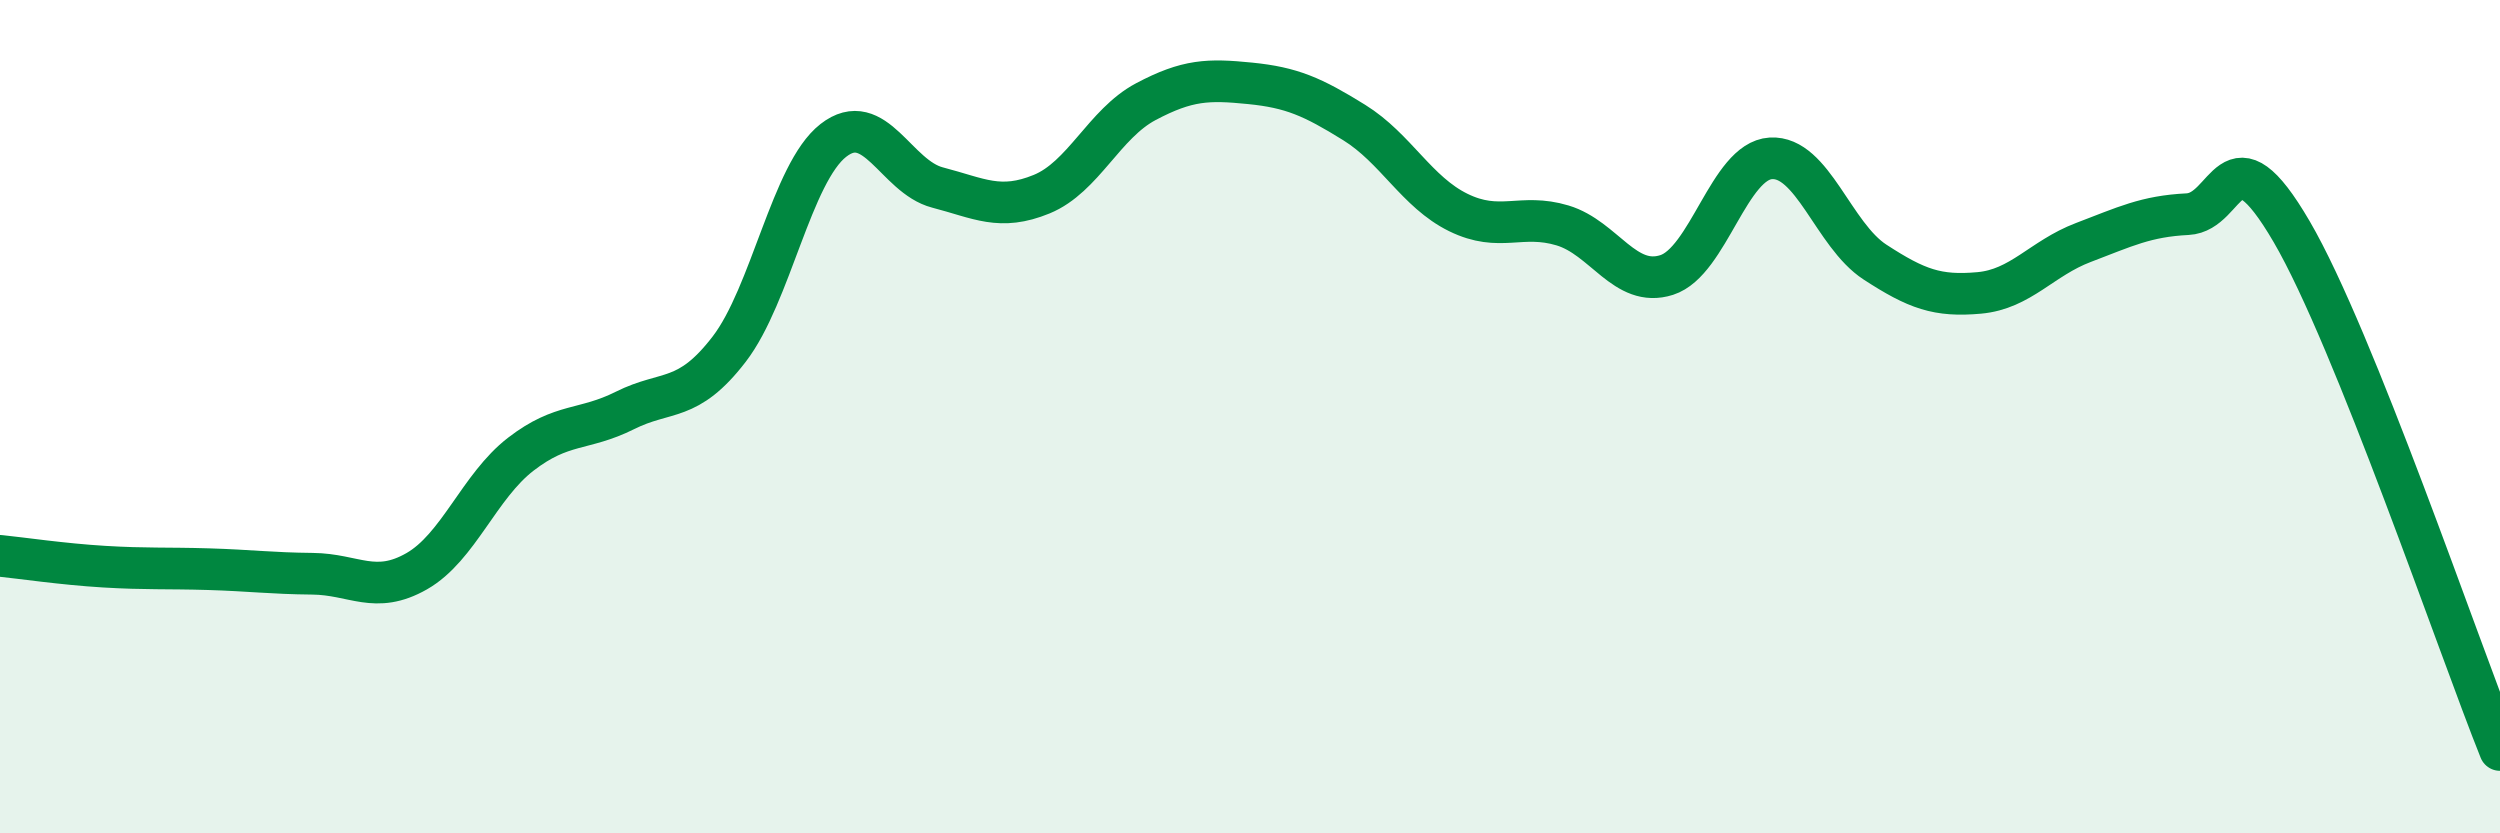
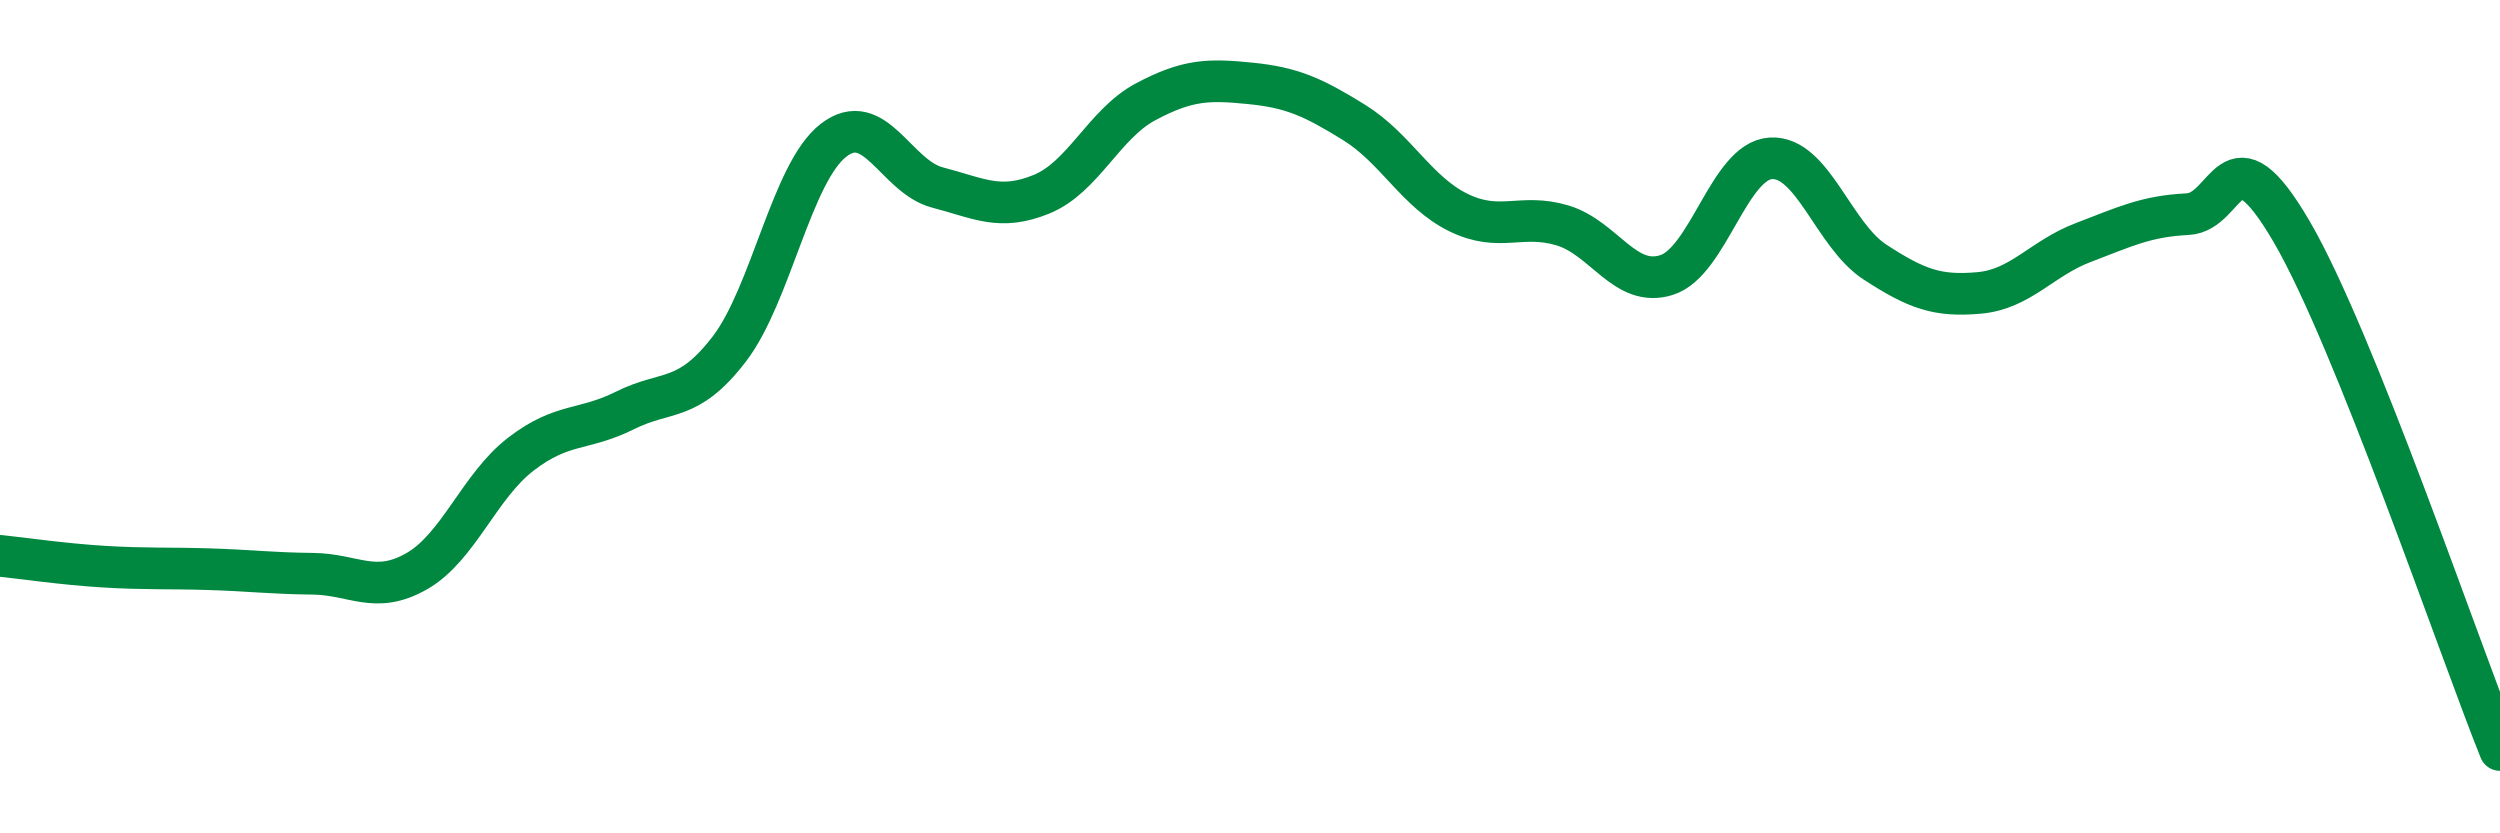
<svg xmlns="http://www.w3.org/2000/svg" width="60" height="20" viewBox="0 0 60 20">
-   <path d="M 0,13.34 C 0.5,13.39 1.5,13.54 2.5,13.6 C 3.5,13.66 4,13.63 5,13.66 C 6,13.69 6.5,13.76 7.5,13.77 C 8.5,13.78 9,14.28 10,13.71 C 11,13.14 11.5,11.67 12.5,10.9 C 13.5,10.13 14,10.35 15,9.85 C 16,9.35 16.5,9.68 17.5,8.38 C 18.5,7.08 19,4.15 20,3.37 C 21,2.59 21.5,4.24 22.5,4.5 C 23.5,4.76 24,5.07 25,4.66 C 26,4.25 26.5,2.97 27.5,2.44 C 28.5,1.91 29,1.9 30,2 C 31,2.1 31.5,2.32 32.5,2.94 C 33.5,3.56 34,4.61 35,5.1 C 36,5.59 36.5,5.11 37.5,5.41 C 38.5,5.71 39,6.92 40,6.6 C 41,6.28 41.5,3.86 42.5,3.8 C 43.5,3.74 44,5.64 45,6.29 C 46,6.94 46.5,7.12 47.5,7.03 C 48.5,6.94 49,6.2 50,5.82 C 51,5.44 51.5,5.19 52.5,5.14 C 53.5,5.09 53.5,2.99 55,5.56 C 56.5,8.13 59,15.51 60,18L60 20L0 20Z" fill="#008740" opacity="0.1" stroke-linecap="round" stroke-linejoin="round" />
  <path d="M 0,13.34 C 0.5,13.39 1.5,13.54 2.5,13.6 C 3.5,13.66 4,13.63 5,13.66 C 6,13.69 6.5,13.76 7.5,13.77 C 8.5,13.78 9,14.28 10,13.71 C 11,13.14 11.5,11.67 12.5,10.9 C 13.5,10.13 14,10.35 15,9.85 C 16,9.35 16.5,9.68 17.5,8.38 C 18.5,7.08 19,4.15 20,3.37 C 21,2.59 21.5,4.24 22.5,4.5 C 23.5,4.76 24,5.07 25,4.66 C 26,4.25 26.5,2.97 27.5,2.44 C 28.5,1.91 29,1.9 30,2 C 31,2.1 31.5,2.32 32.5,2.94 C 33.5,3.56 34,4.61 35,5.1 C 36,5.59 36.5,5.11 37.5,5.41 C 38.5,5.71 39,6.92 40,6.6 C 41,6.28 41.5,3.86 42.5,3.8 C 43.5,3.74 44,5.64 45,6.29 C 46,6.94 46.5,7.12 47.5,7.03 C 48.5,6.94 49,6.2 50,5.82 C 51,5.44 51.5,5.19 52.5,5.14 C 53.5,5.09 53.5,2.99 55,5.56 C 56.5,8.13 59,15.51 60,18" stroke="#008740" stroke-width="1" fill="none" stroke-linecap="round" stroke-linejoin="round" />
</svg>